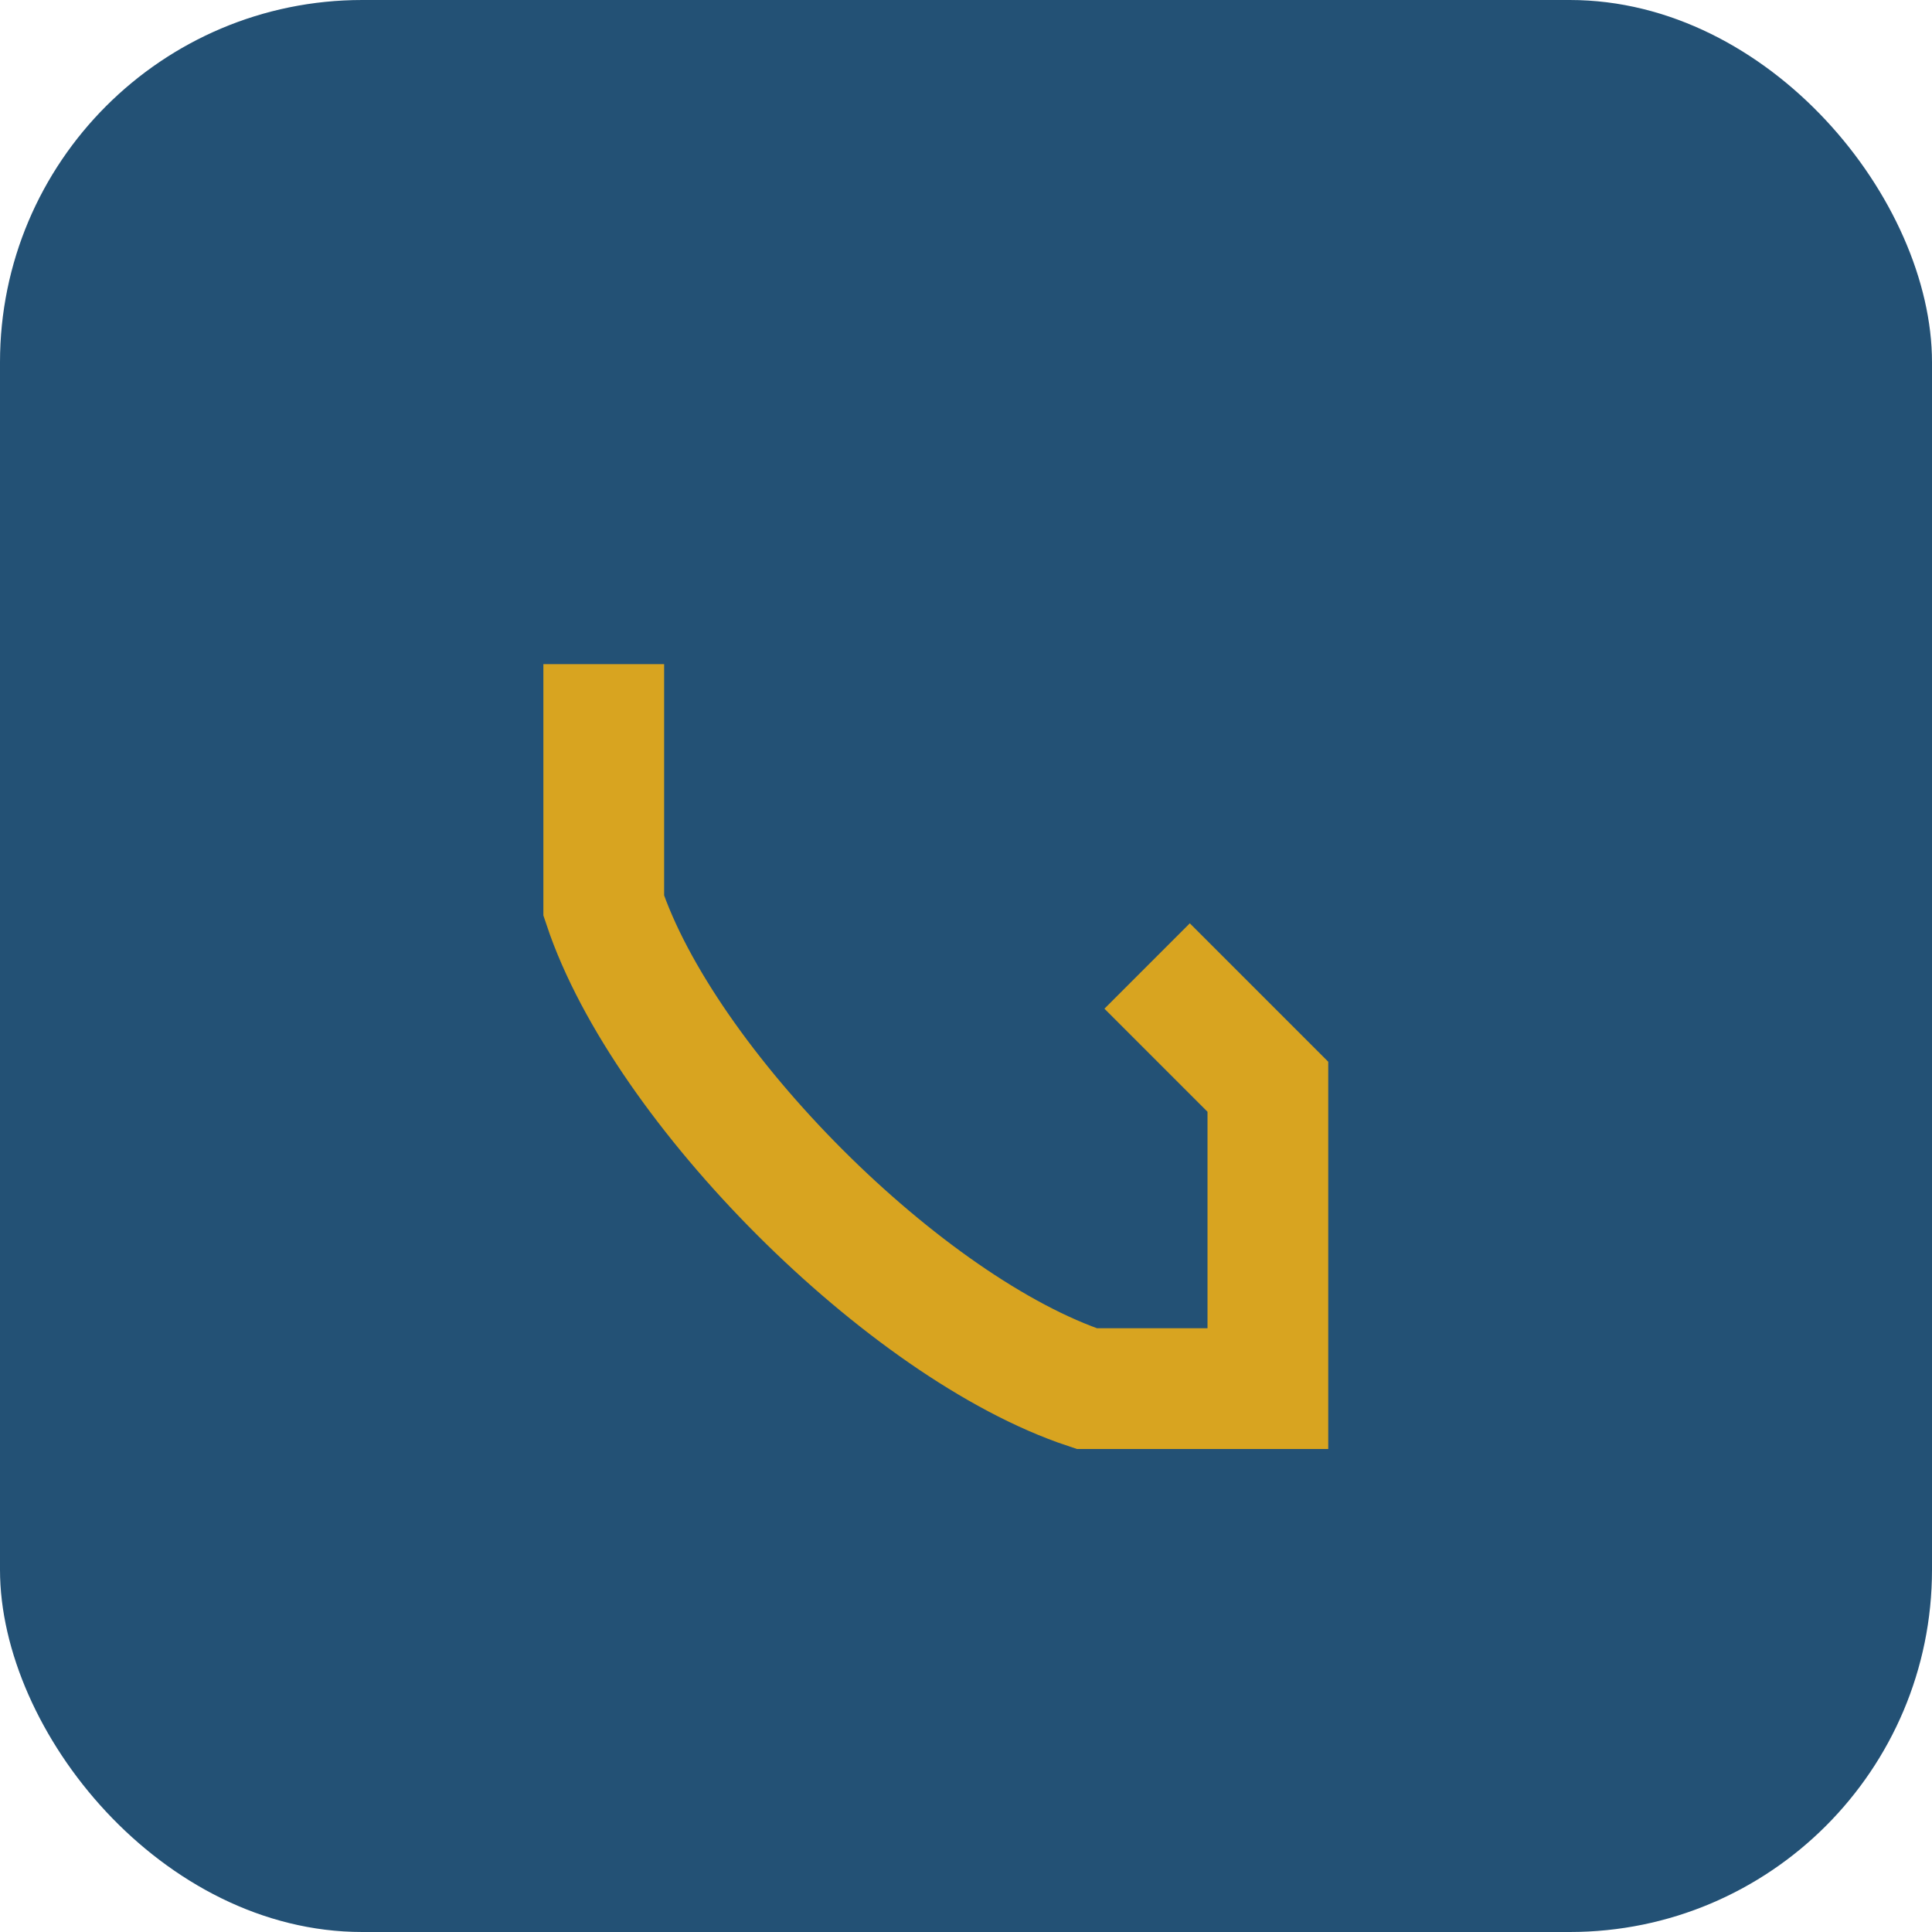
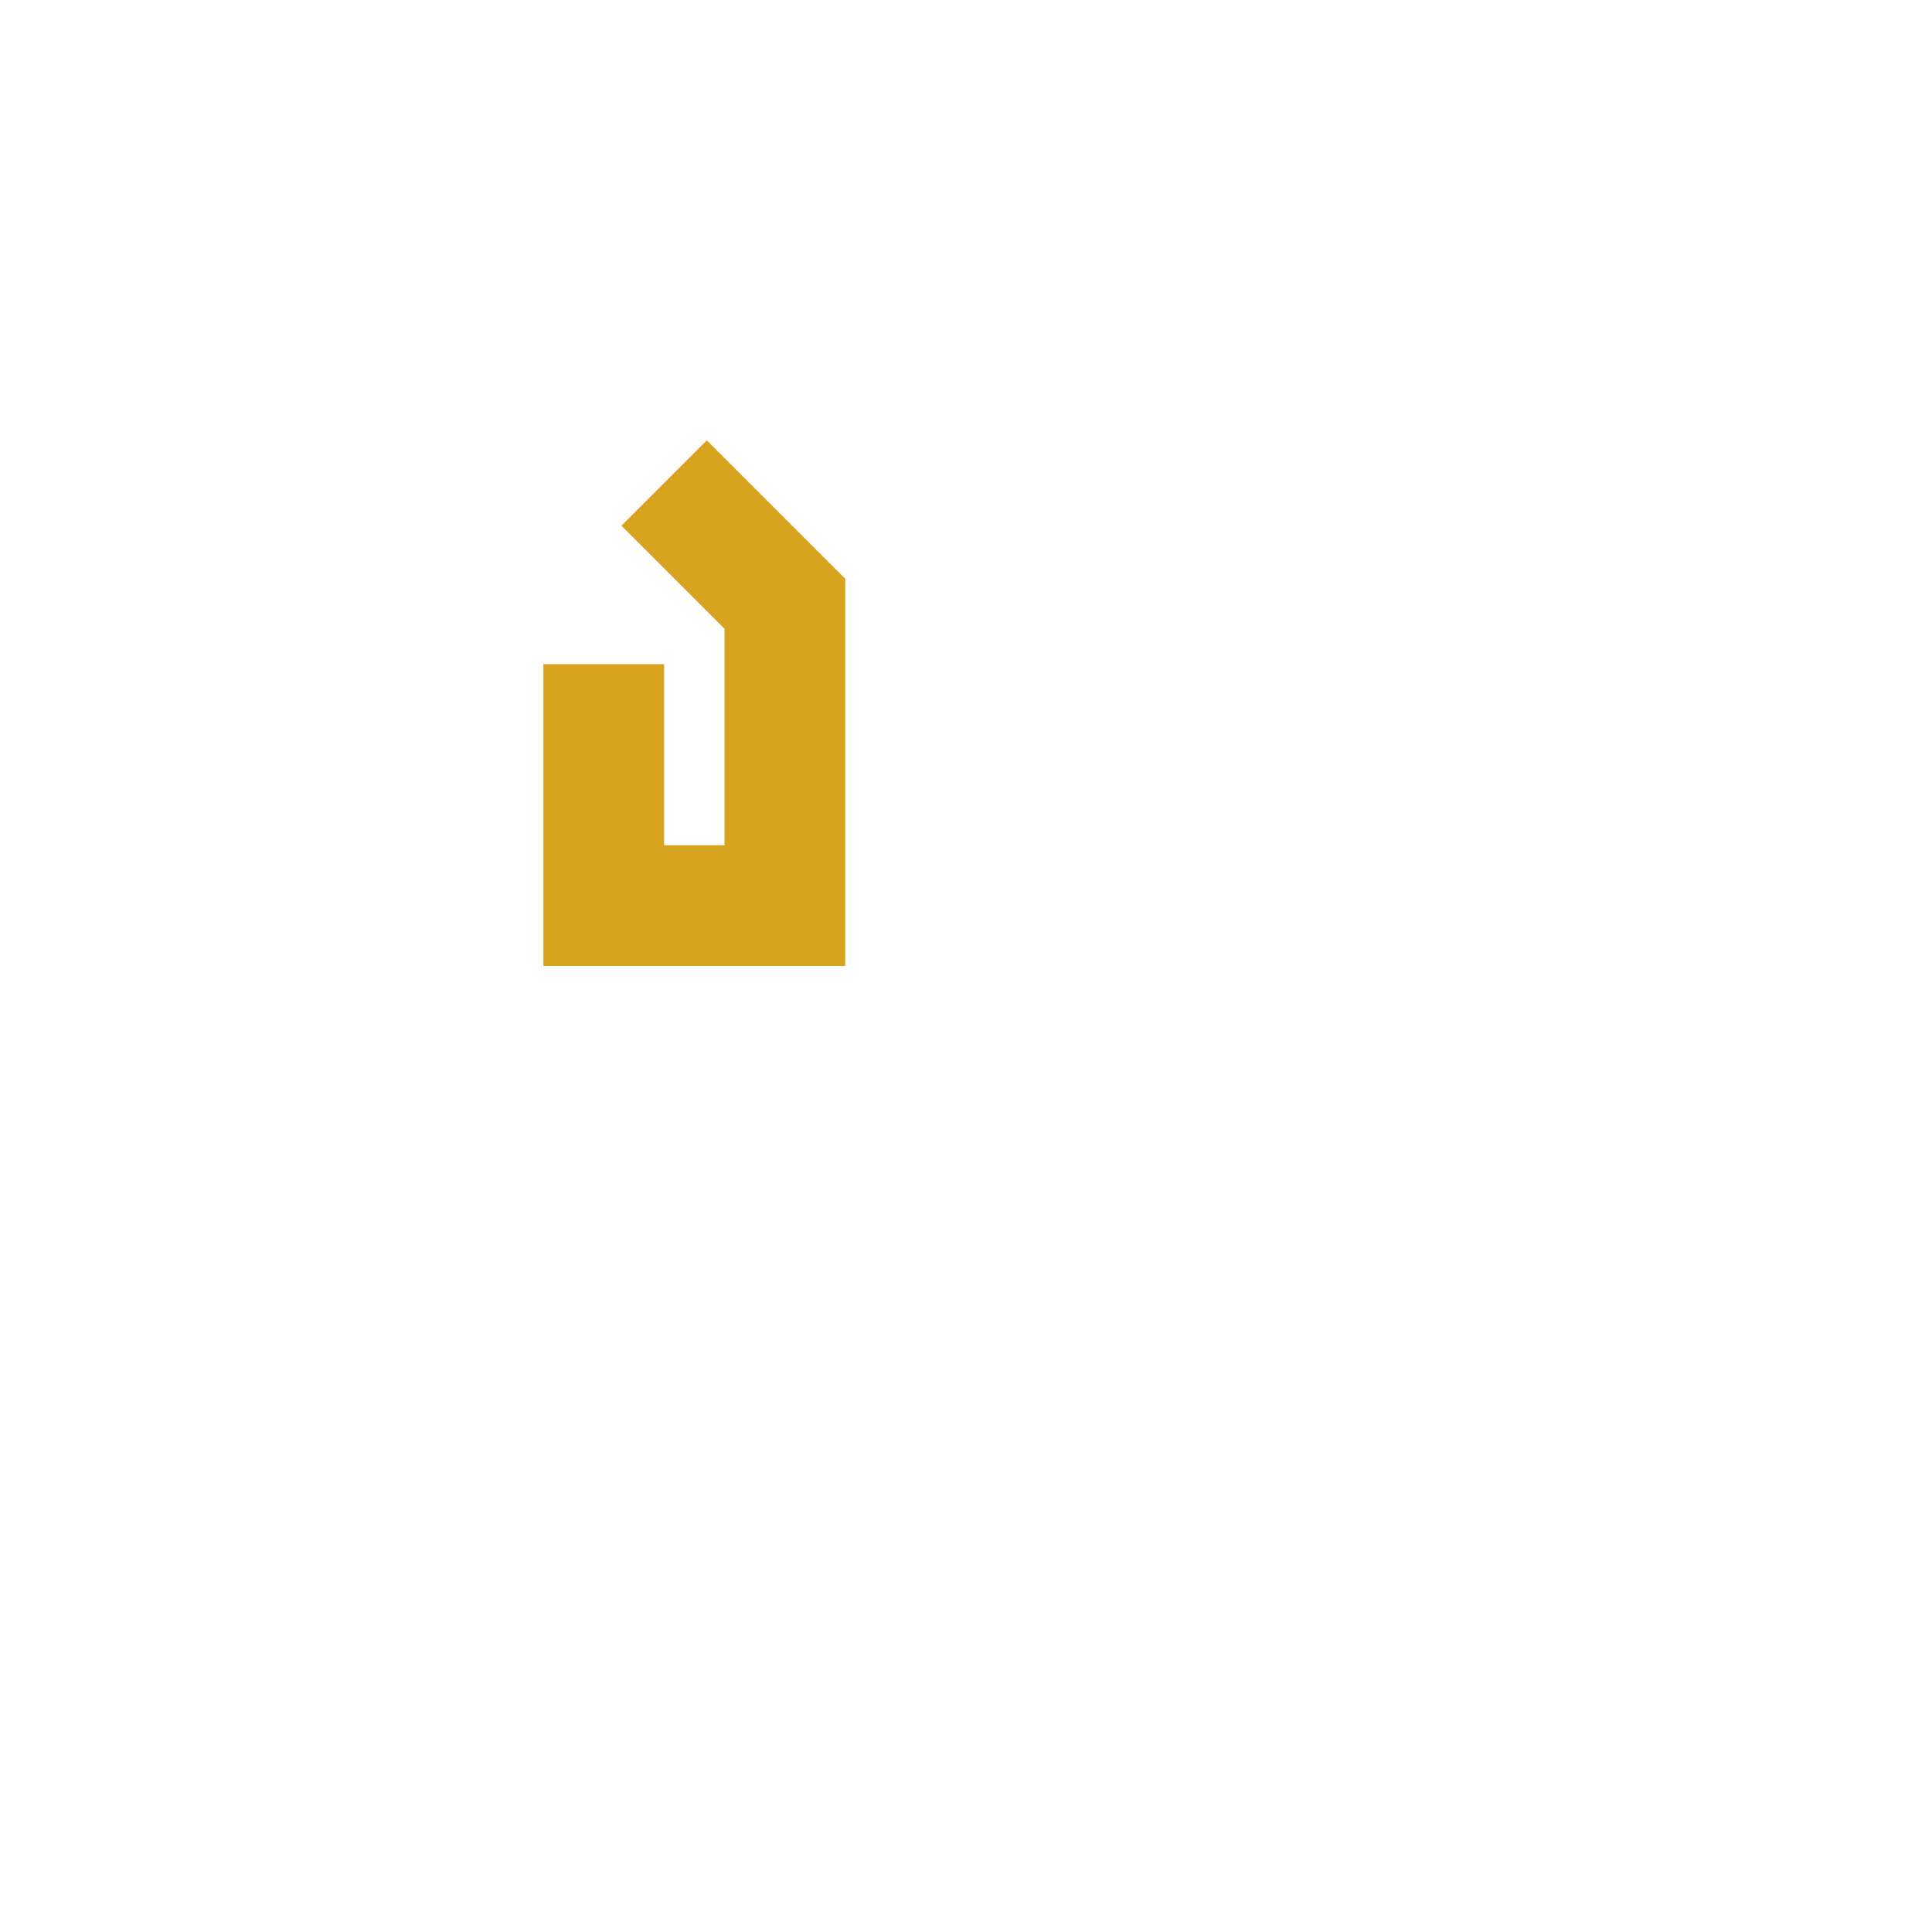
<svg xmlns="http://www.w3.org/2000/svg" width="32" height="32" viewBox="0 0 32 32">
-   <rect width="32" height="32" rx="6" fill="#235175" />
-   <path d="M10 11v4c1 3 5 7 8 8h3v-5l-2-2" stroke="#D8A420" stroke-width="2" fill="none" />
+   <path d="M10 11v4h3v-5l-2-2" stroke="#D8A420" stroke-width="2" fill="none" />
</svg>